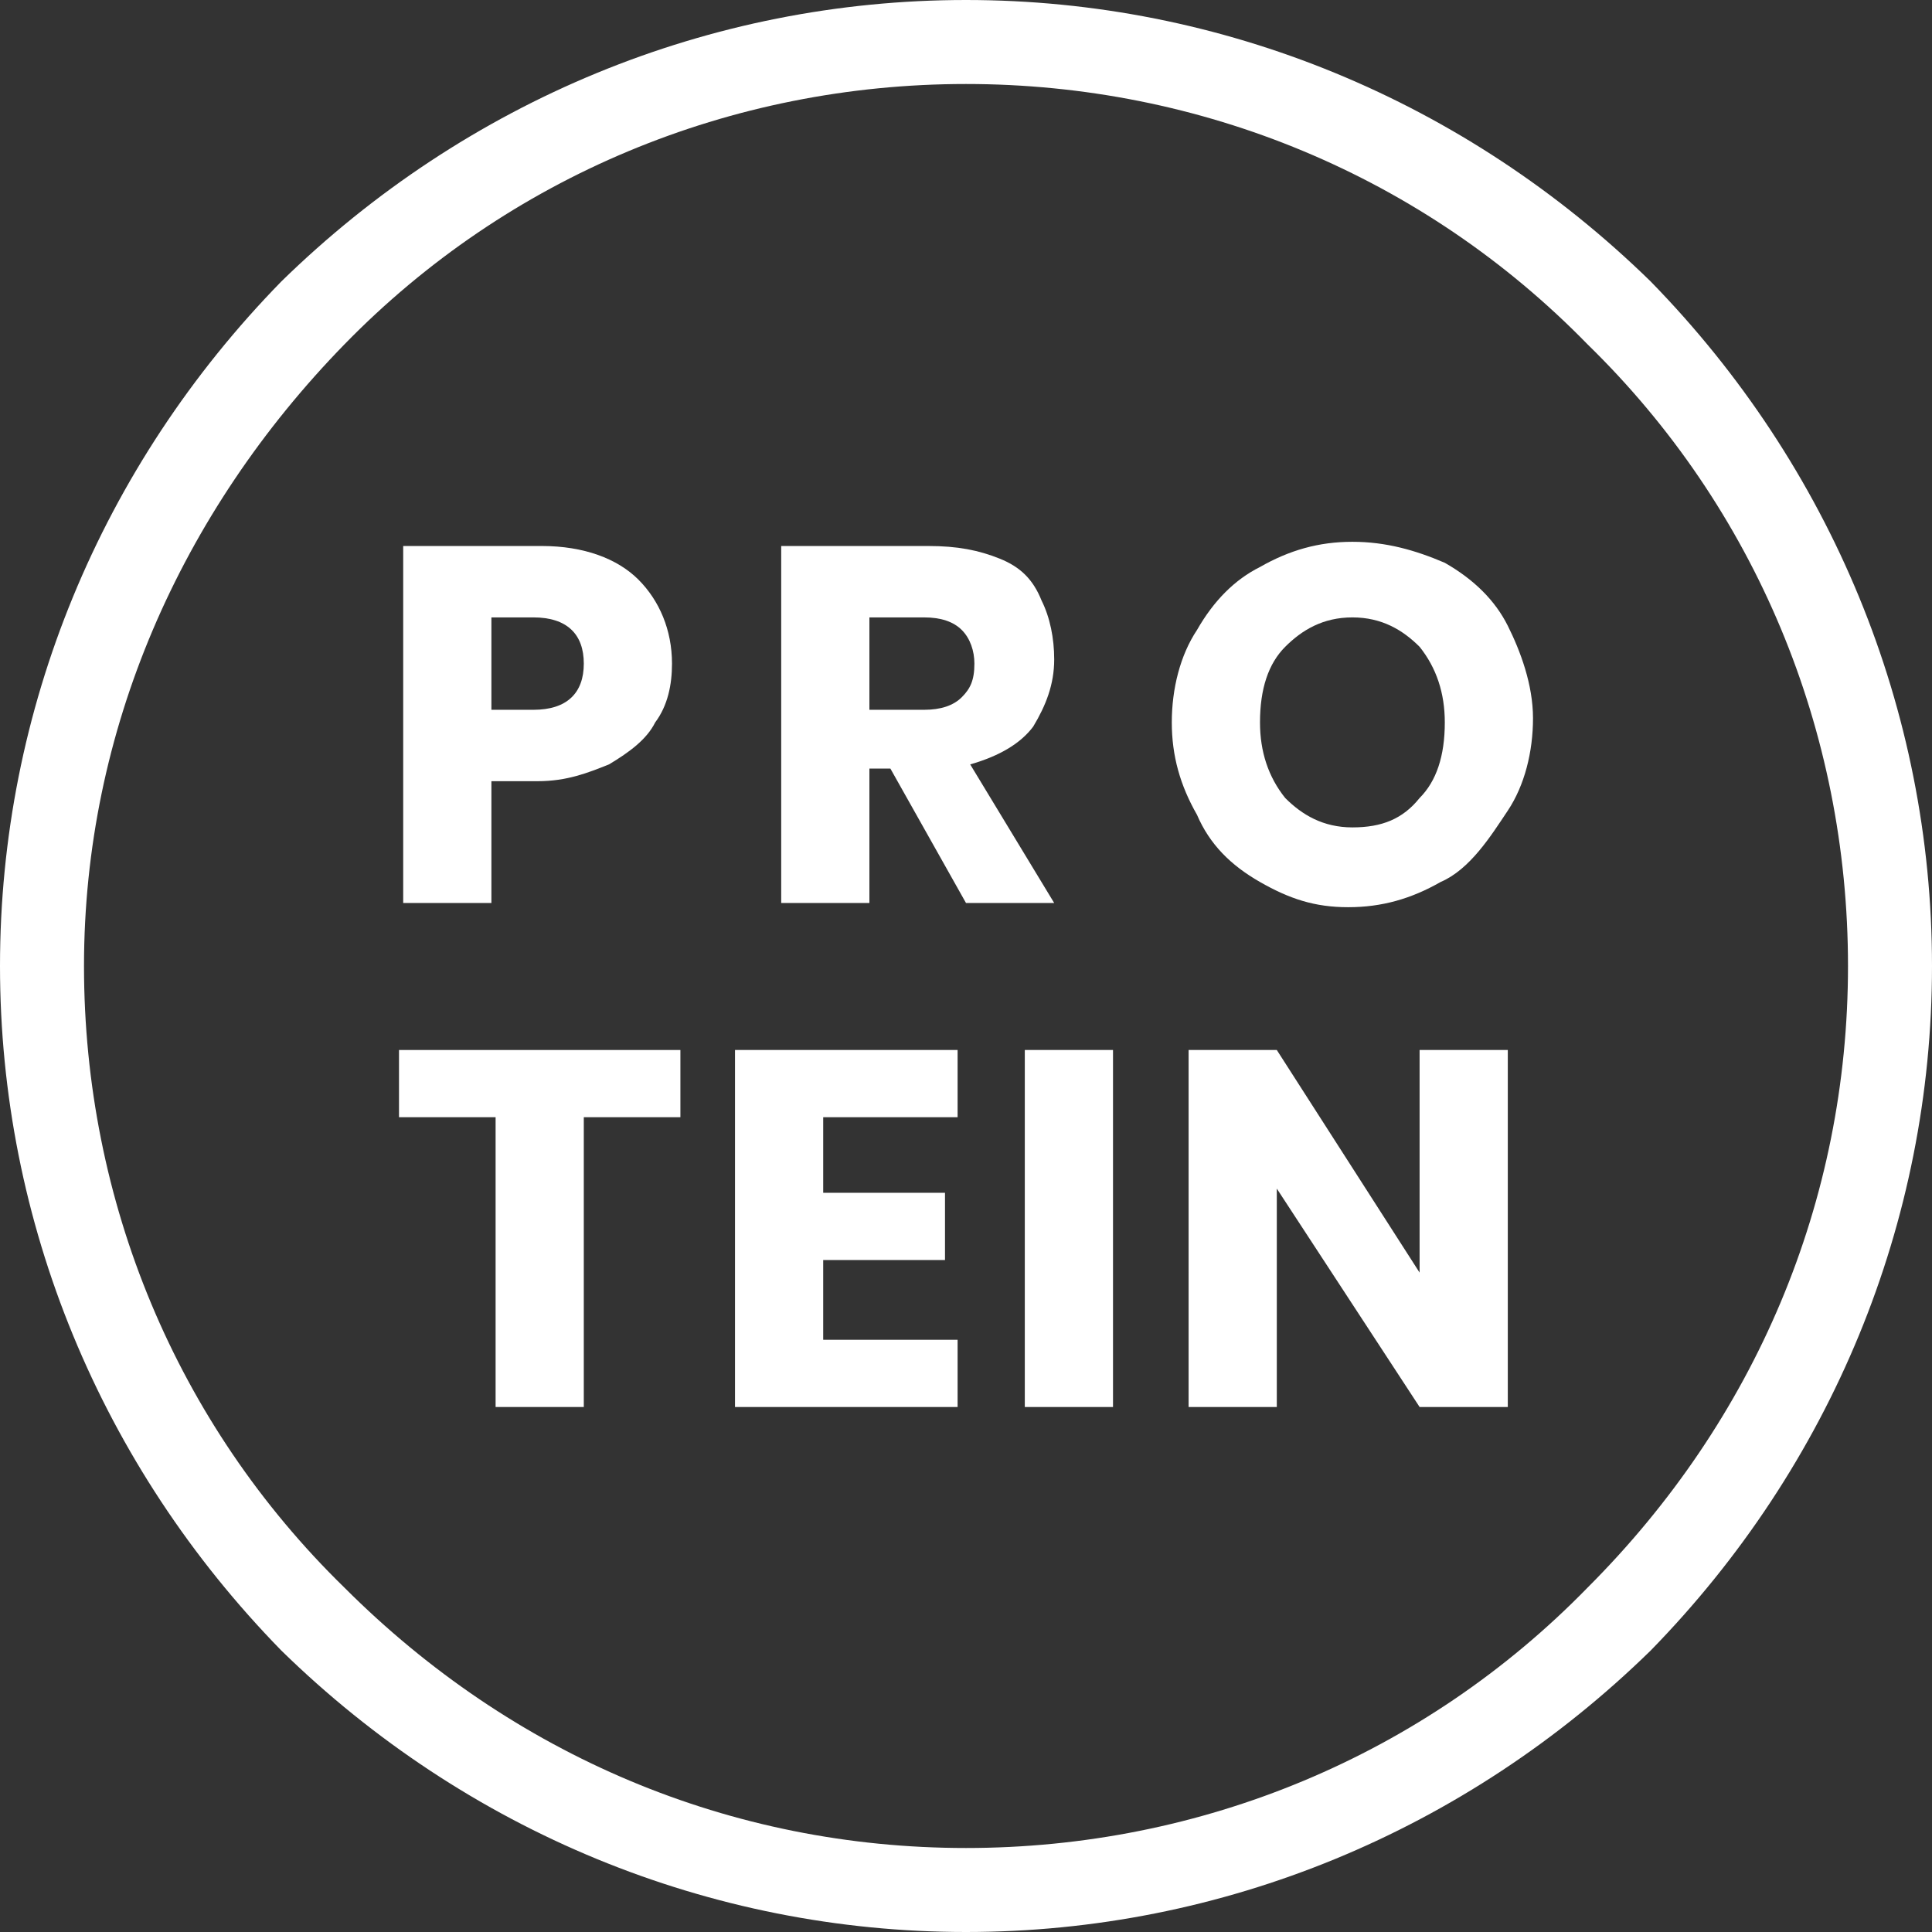
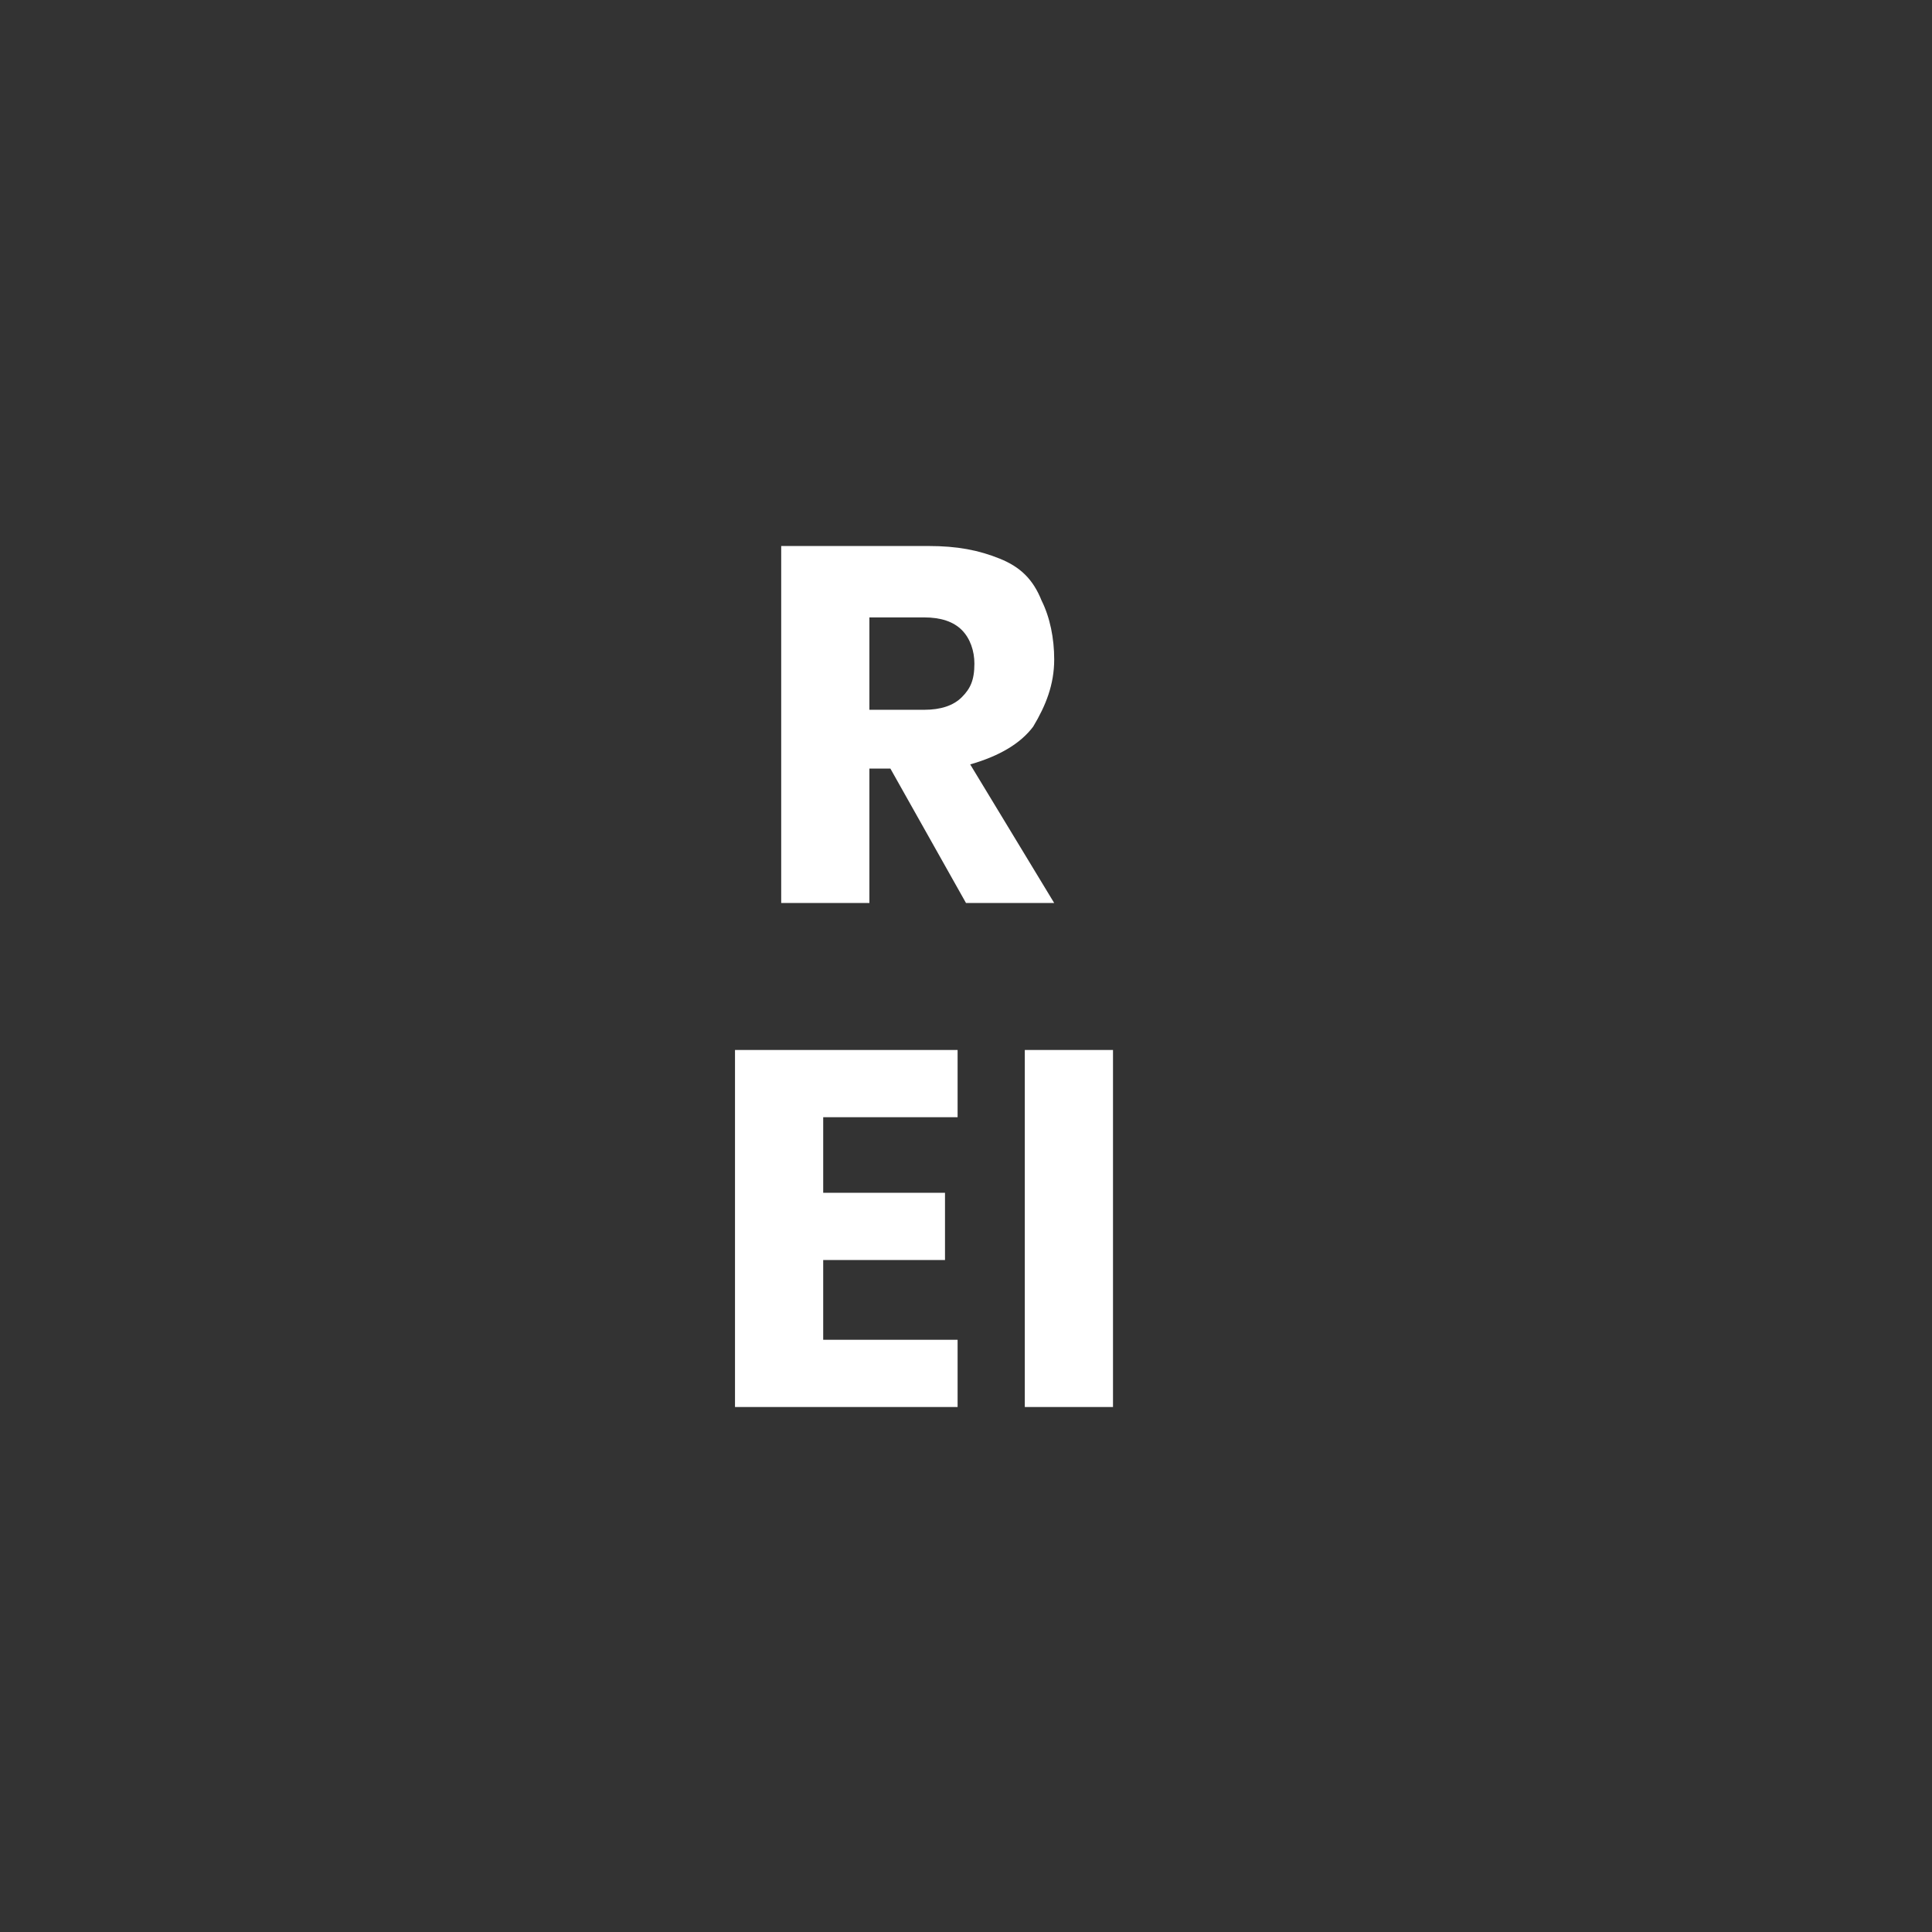
<svg xmlns="http://www.w3.org/2000/svg" version="1.1" id="Warstwa_1" x="0px" y="0px" viewBox="0 0 46 46" style="enable-background:new 0 0 46 46;" xml:space="preserve">
  <rect x="0" y="0" width="46" height="46" fill="#333333" stroke="none" />
  <style type="text/css">
	.st0{fill:#F99898;}
	.st1{fill:#FFFFFF;}
	.st2{fill:#61BEAC;}
</style>
-   <path class="st1" d="M23,46c-6.1,0-11.9-2.4-16.3-6.7C2.4,34.9,0,29.1,0,23S2.4,11.1,6.7,6.7C11.1,2.4,16.9,0,23,0  s11.9,2.4,16.3,6.7l0,0l0,0C43.6,11.1,46,16.9,46,23s-2.4,11.9-6.7,16.3C34.9,43.6,29.1,46,23,46z M23,2C17.4,2,12.1,4.2,8.2,8.2  S2,17.4,2,23s2.2,10.9,6.2,14.8c4,4,9.2,6.2,14.8,6.2s10.9-2.2,14.8-6.2c4-4,6.2-9.2,6.2-14.8s-2.2-10.9-6.2-14.8l0,0  C33.9,4.2,28.6,2,23,2z" />
  <g>
-     <path class="st1" d="M11.7,18.5v3H9.6V13h3.3c1,0,1.8,0.3,2.3,0.8c0.5,0.5,0.8,1.2,0.8,2c0,0.5-0.1,1-0.4,1.4   c-0.2,0.4-0.6,0.7-1.1,1c-0.5,0.2-1,0.4-1.7,0.4H11.7z M13.9,15.8c0-0.7-0.4-1.1-1.2-1.1h-1v2.2h1C13.5,16.9,13.9,16.5,13.9,15.8z" />
    <path class="st1" d="M23,21.5l-1.8-3.2h-0.5v3.2h-2.1V13h3.5c0.7,0,1.2,0.1,1.7,0.3c0.5,0.2,0.8,0.5,1,1c0.2,0.4,0.3,0.9,0.3,1.4   c0,0.6-0.2,1.1-0.5,1.6c-0.3,0.4-0.8,0.7-1.5,0.9l2,3.3H23z M20.7,16.9H22c0.4,0,0.7-0.1,0.9-0.3c0.2-0.2,0.3-0.4,0.3-0.8   c0-0.3-0.1-0.6-0.3-0.8c-0.2-0.2-0.5-0.3-0.9-0.3h-1.3V16.9z" />
-     <path class="st1" d="M34.4,13.4c0.7,0.4,1.2,0.9,1.5,1.5s0.6,1.4,0.6,2.2c0,0.8-0.2,1.6-0.6,2.2S35,20.7,34.3,21   c-0.7,0.4-1.4,0.6-2.2,0.6S30.7,21.4,30,21c-0.7-0.4-1.2-0.9-1.5-1.6c-0.4-0.7-0.6-1.4-0.6-2.2c0-0.8,0.2-1.6,0.6-2.2   c0.4-0.7,0.9-1.2,1.5-1.5c0.7-0.4,1.4-0.6,2.2-0.6C33,12.9,33.7,13.1,34.4,13.4z M30.6,15.4c-0.4,0.4-0.6,1-0.6,1.8   c0,0.7,0.2,1.3,0.6,1.8c0.4,0.4,0.9,0.7,1.6,0.7c0.7,0,1.2-0.2,1.6-0.7c0.4-0.4,0.6-1,0.6-1.8c0-0.7-0.2-1.3-0.6-1.8   c-0.4-0.4-0.9-0.7-1.6-0.7S31,15,30.6,15.4z" />
    <g>
-       <path class="st1" d="M16.2,25v1.6h-2.3v6.9h-2.1v-6.9H9.5V25H16.2z" />
      <path class="st1" d="M19.6,26.6v1.8h2.9V30h-2.9v1.9h3.2v1.6h-5.3V25h5.3v1.6H19.6z" />
      <path class="st1" d="M26.5,25v8.5h-2.1V25H26.5z" />
-       <path class="st1" d="M35.9,33.5h-2.1l-3.4-5.2v5.2h-2.1V25h2.1l3.4,5.3V25h2.1V33.5z" />
    </g>
  </g>
</svg>